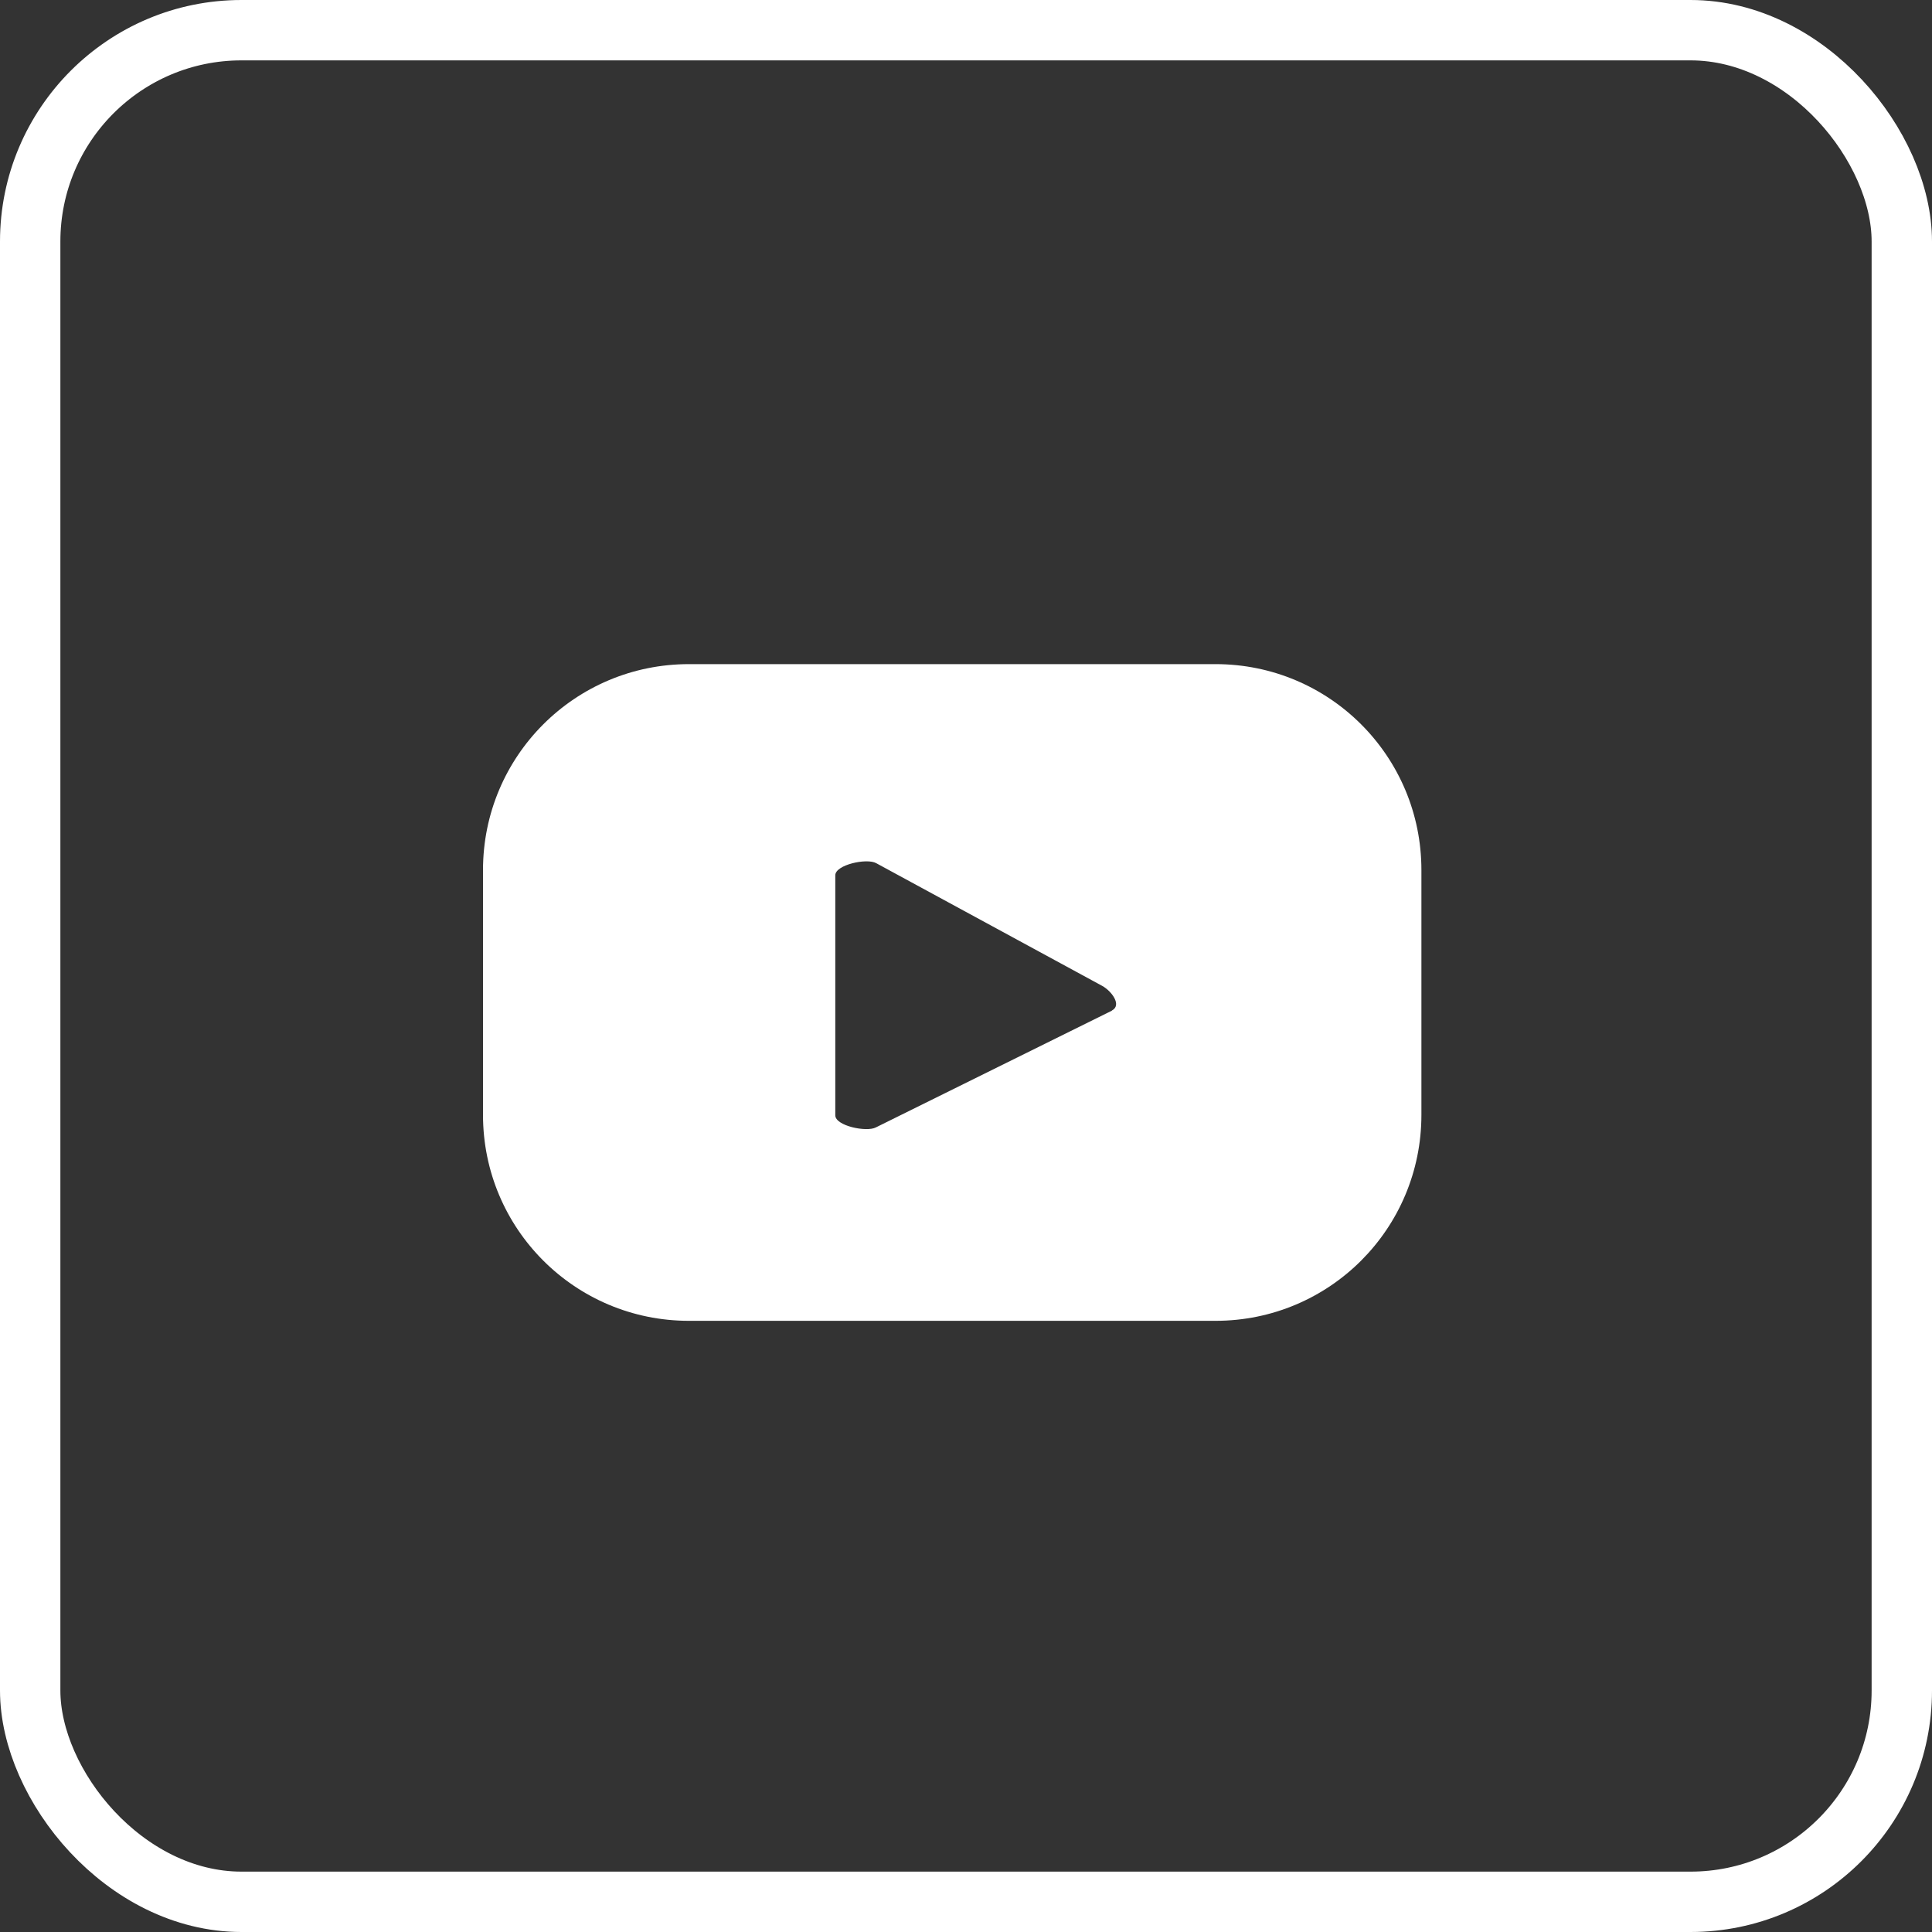
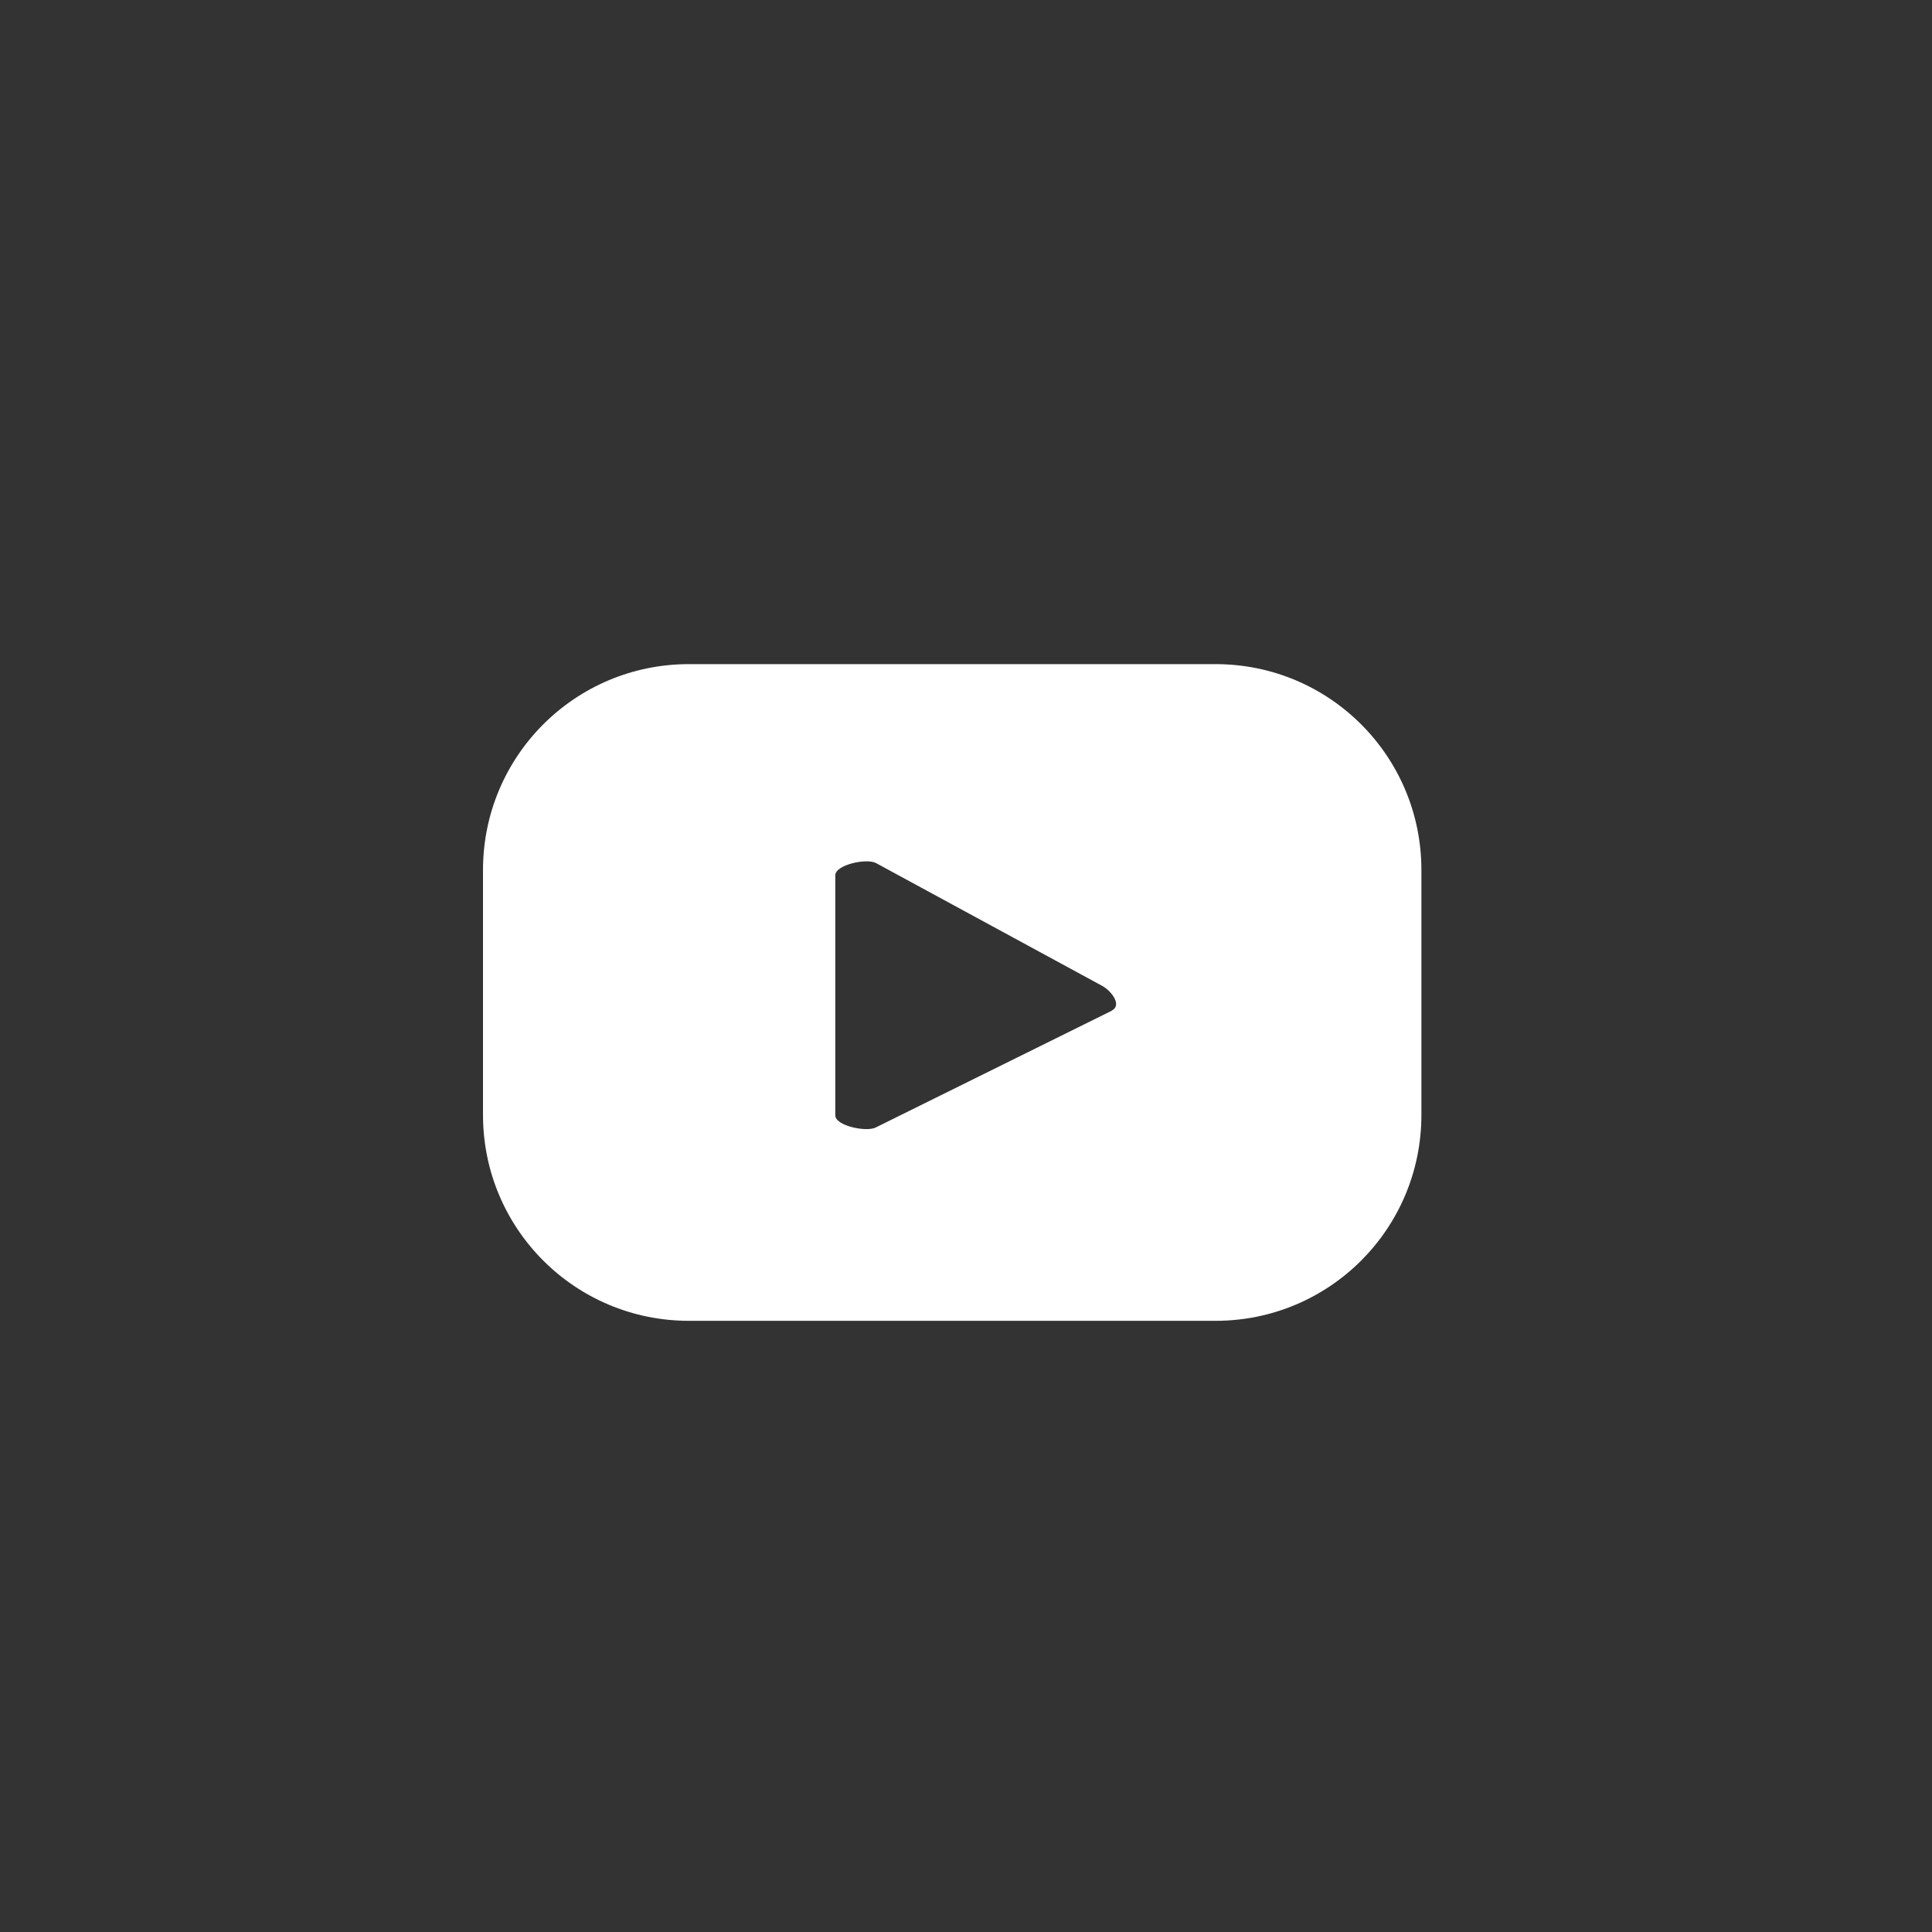
<svg xmlns="http://www.w3.org/2000/svg" width="32" height="32" viewBox="0 0 32 32" fill="none">
  <rect x="0" y="0" width="32" height="32" fill="#333333" stroke="none" />
  <path d="M23.543 14.411C23.543 12.524 22.019 11 20.133 11H11.411C9.524 11 8 12.524 8 14.411V18.466C8 20.353 9.524 21.877 11.411 21.877H20.133C22.019 21.877 23.543 20.353 23.543 18.466V14.411ZM18.414 16.741L14.506 18.674C14.352 18.755 13.835 18.648 13.835 18.473V14.498C13.835 14.323 14.358 14.209 14.513 14.297L18.259 16.331C18.414 16.418 18.582 16.647 18.421 16.734L18.414 16.741Z" fill="white" />
-   <rect x="0.5" y="0.5" width="31" height="31" rx="3.5" stroke="white" />
</svg>